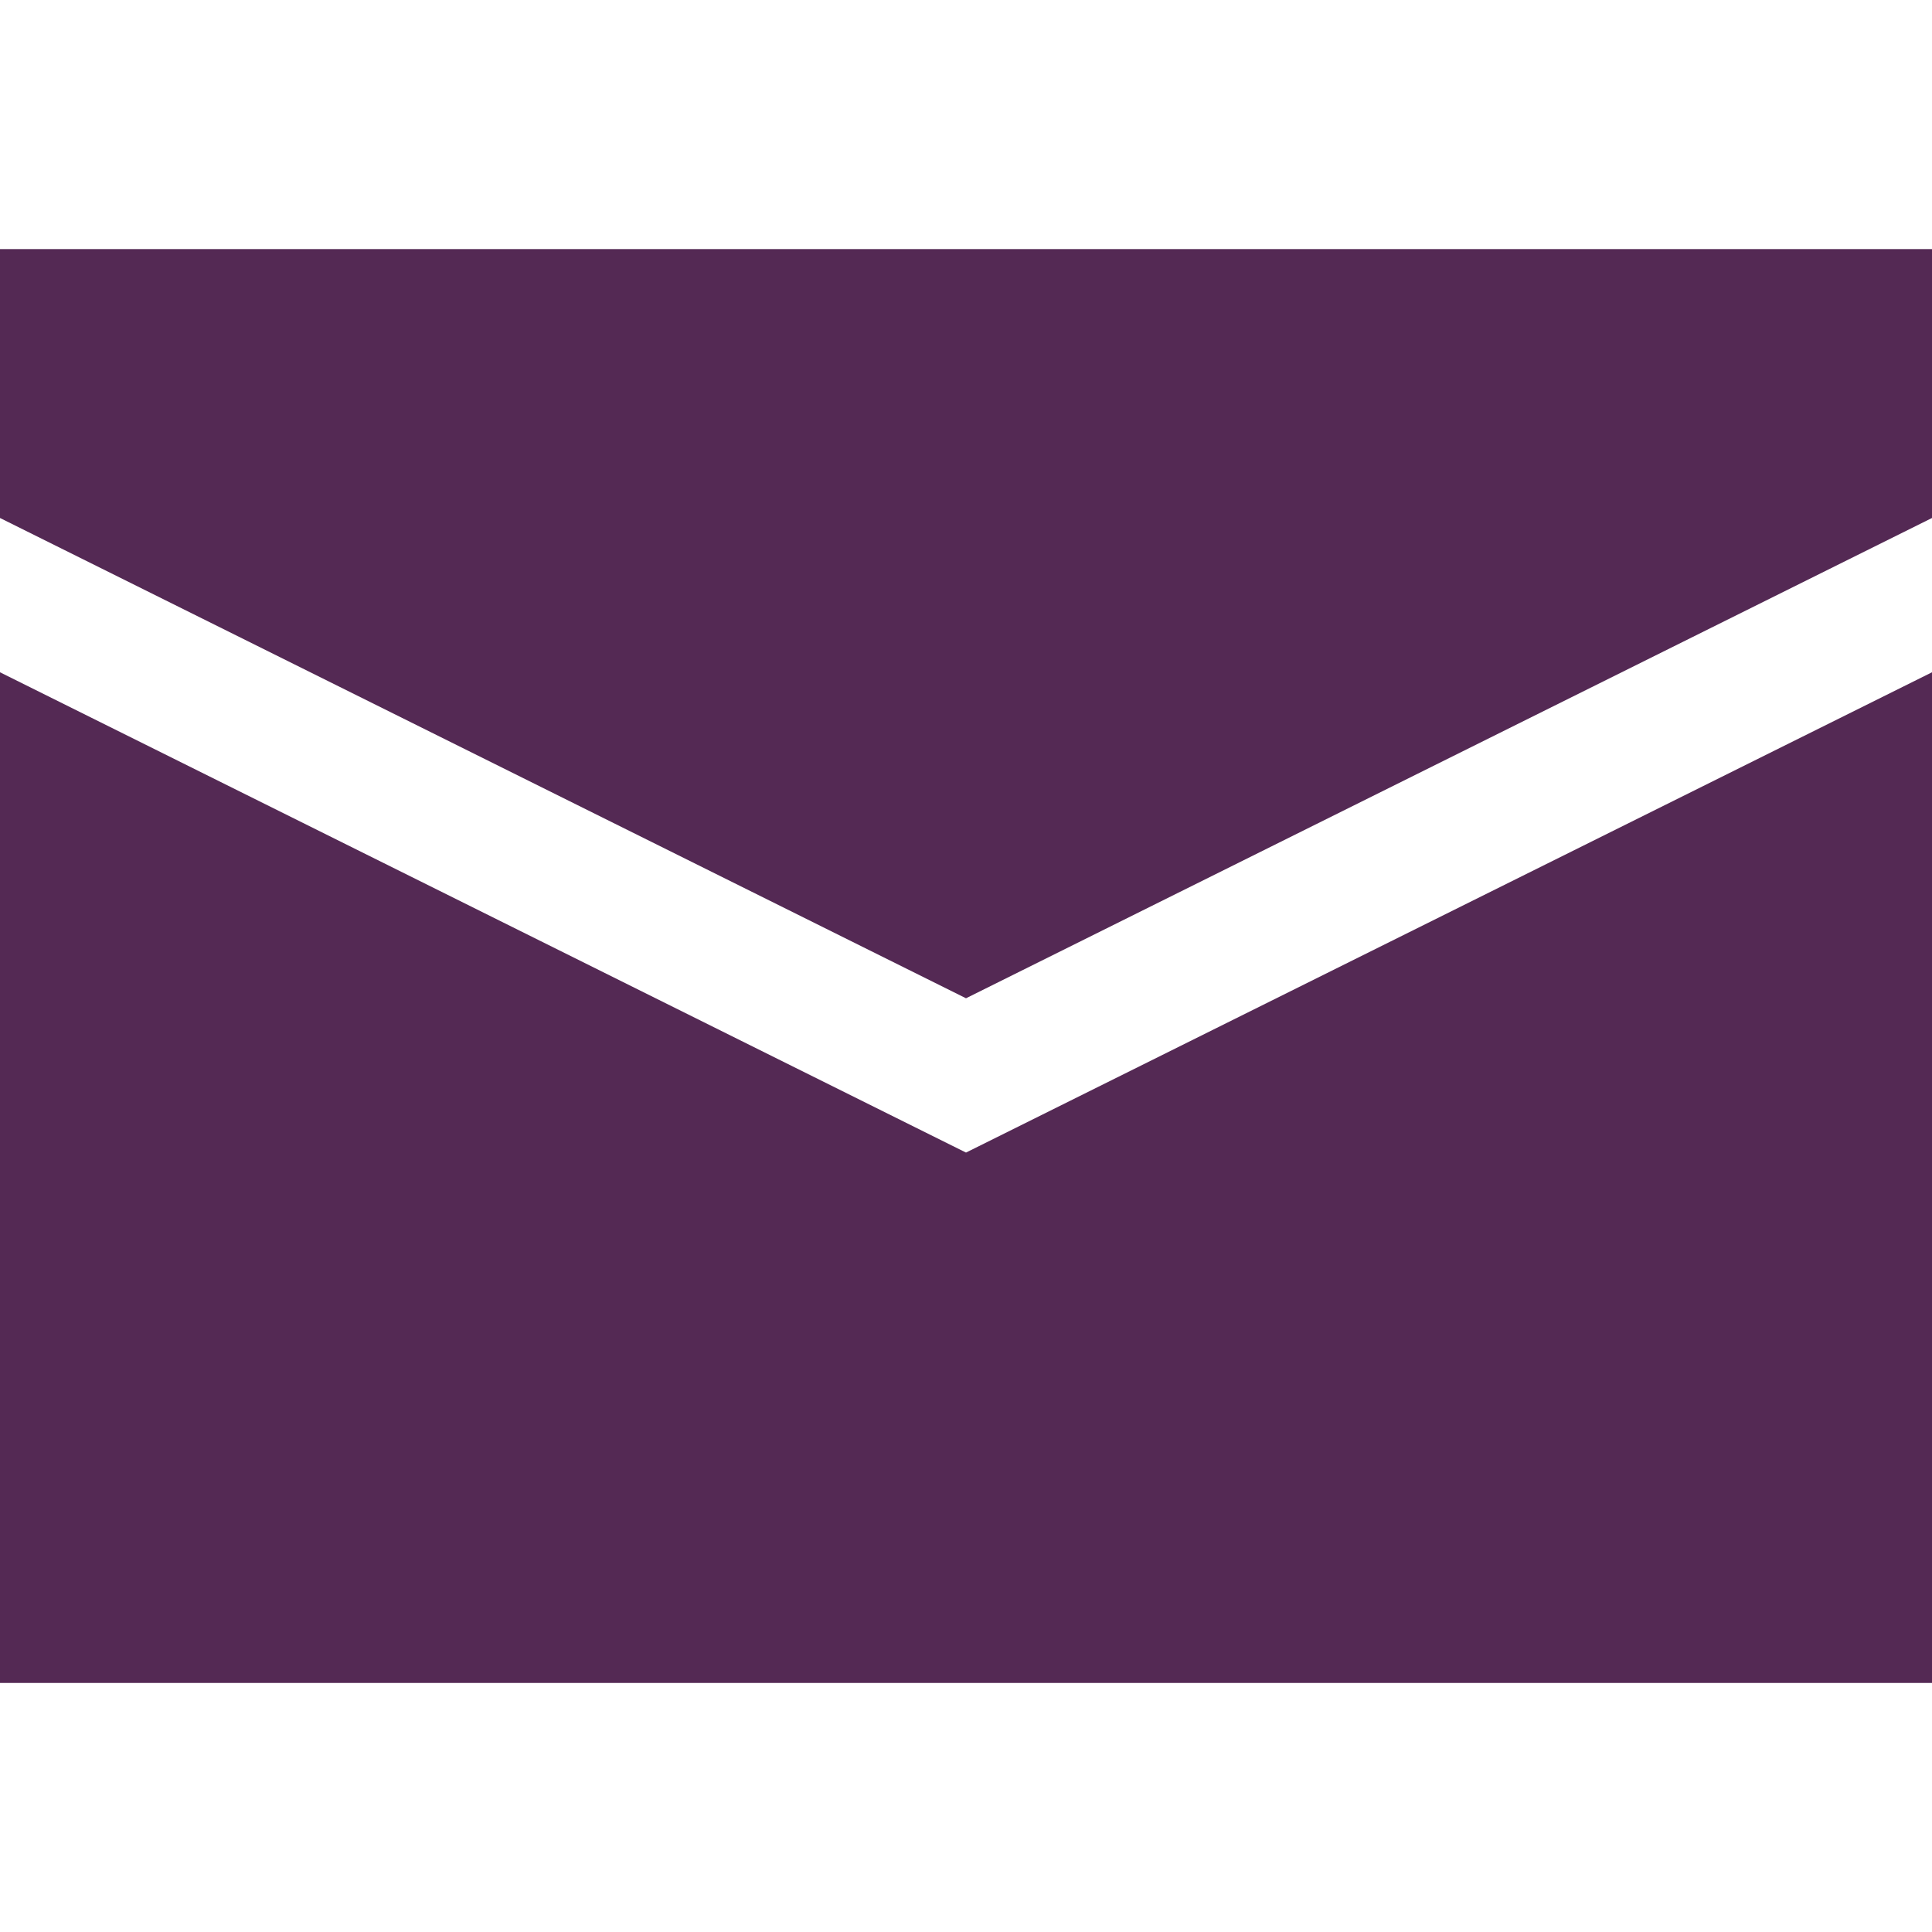
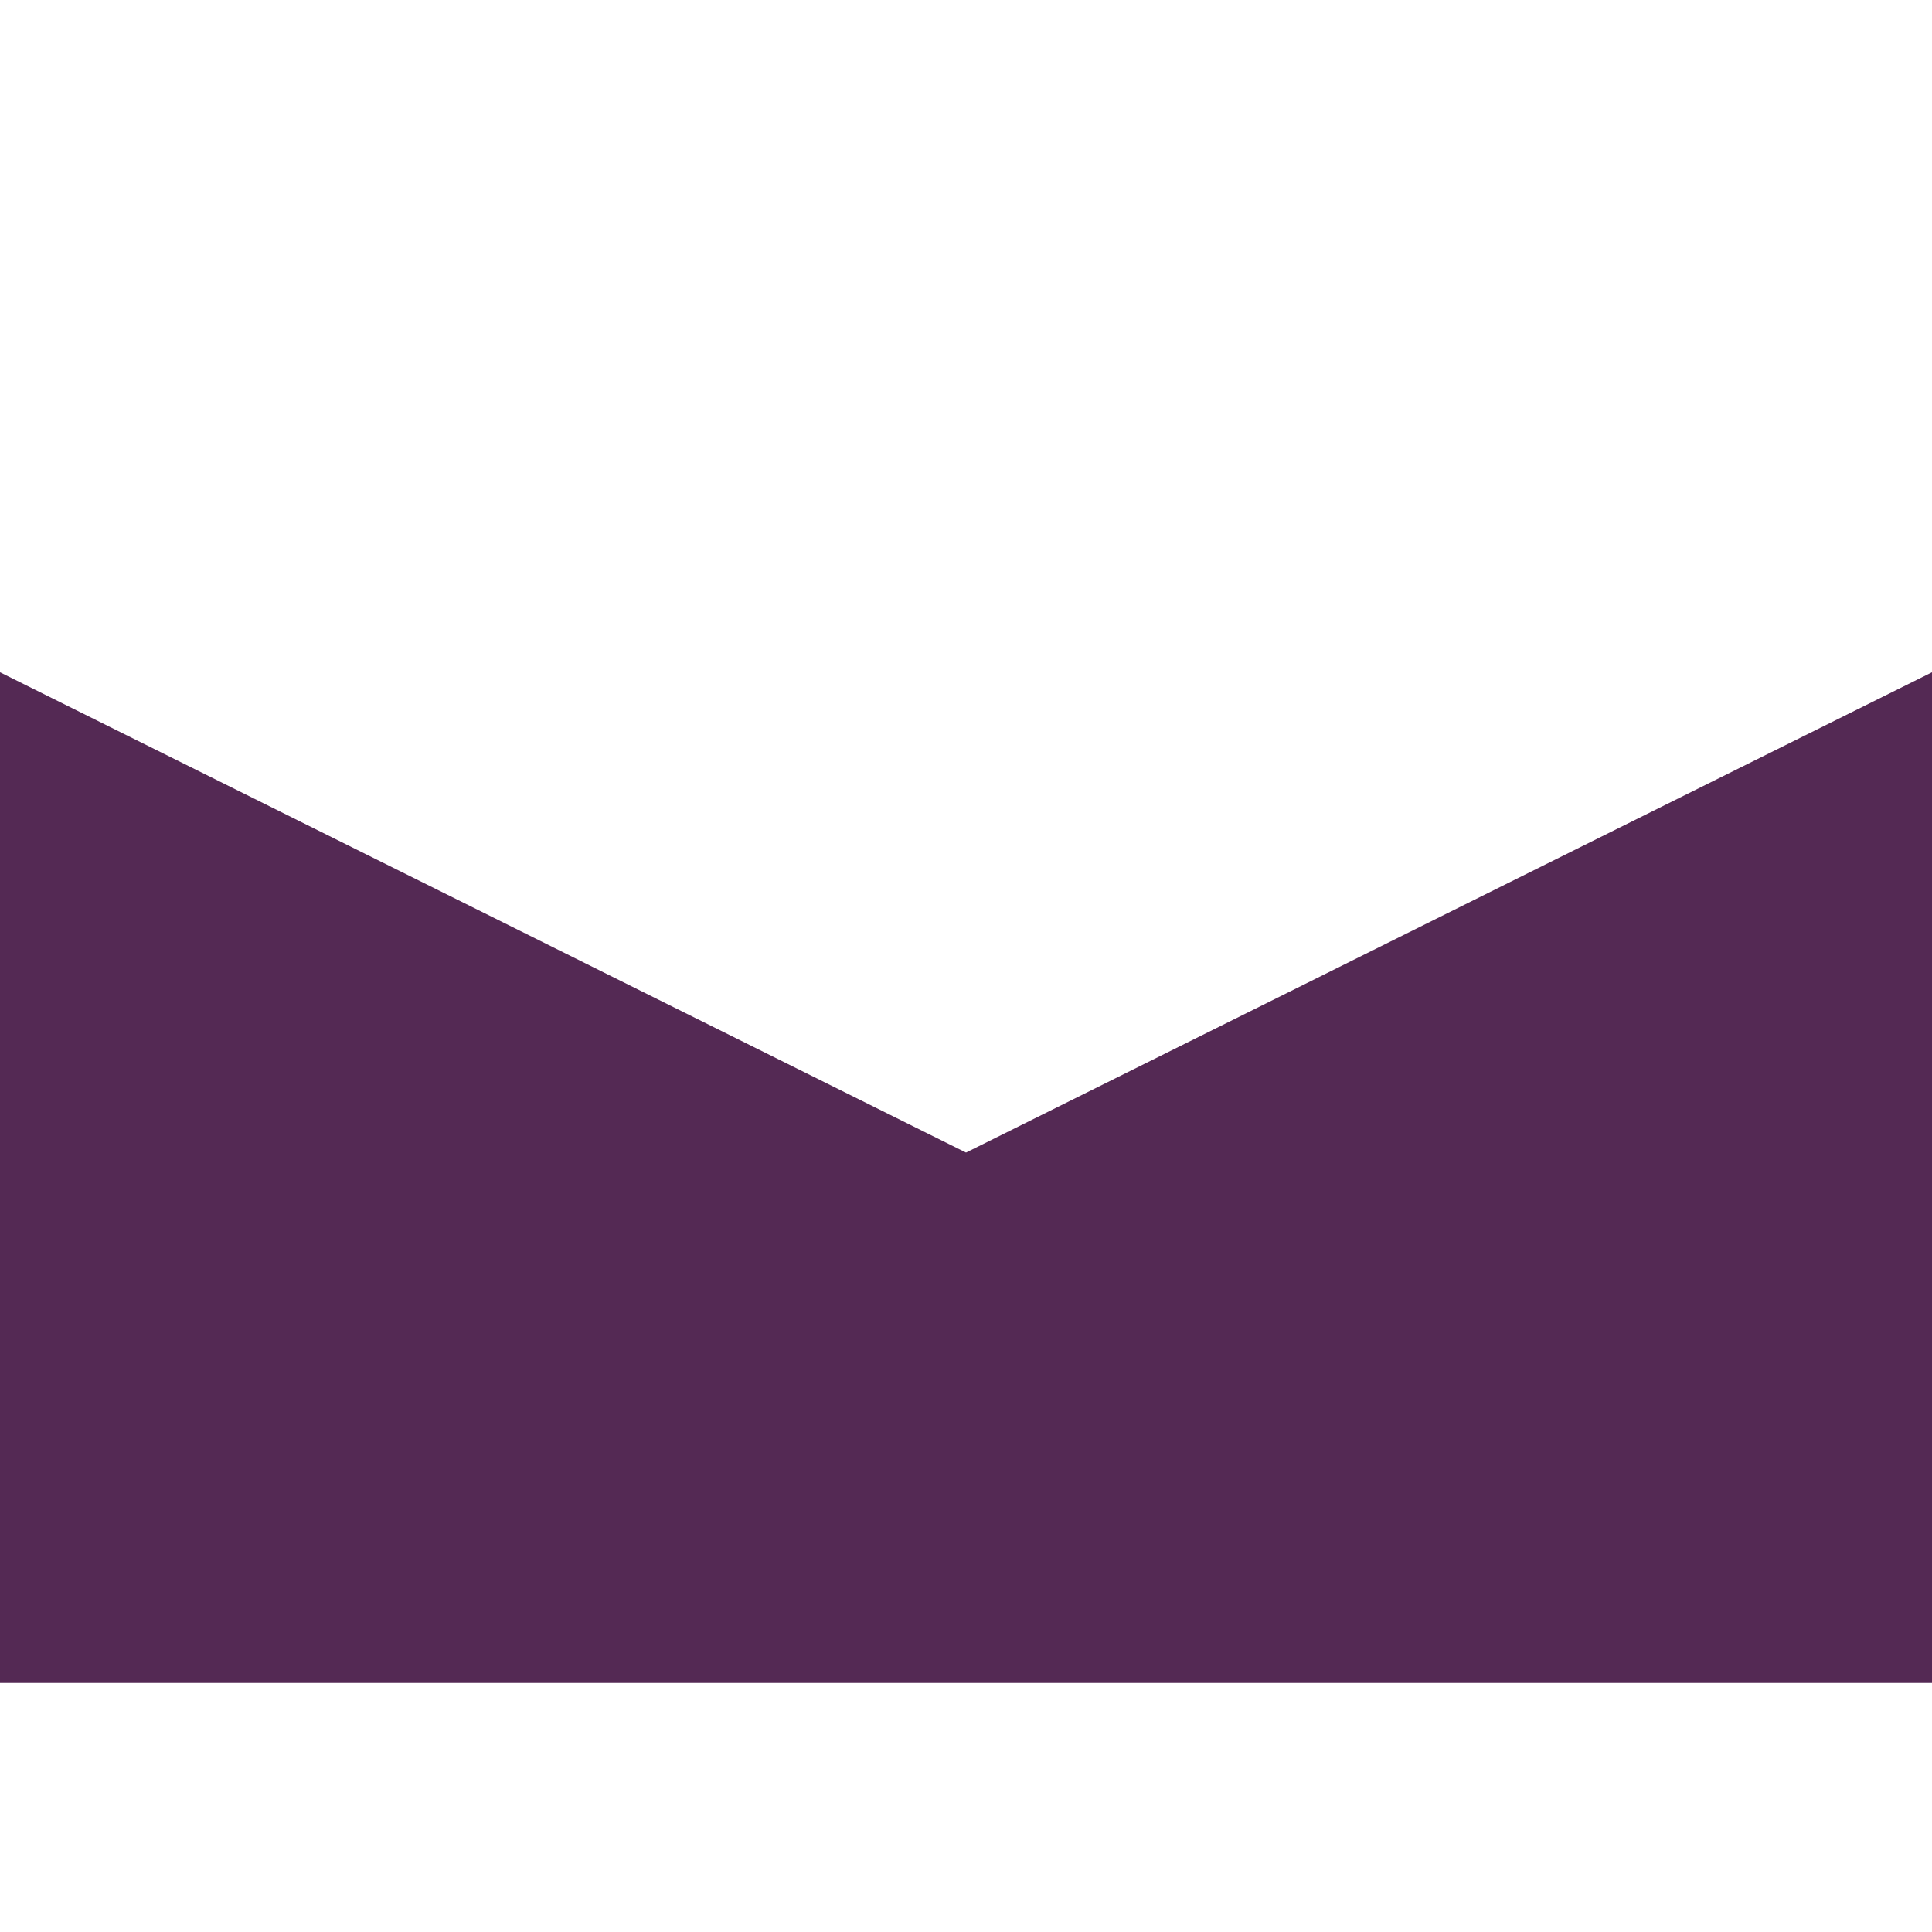
<svg xmlns="http://www.w3.org/2000/svg" version="1.1" id="Calque_1" x="0px" y="0px" width="37px" height="37px" viewBox="0 0 37 37" enable-background="new 0 0 37 37" xml:space="preserve">
  <g>
    <g>
      <polygon fill-rule="evenodd" clip-rule="evenodd" fill="#542954" points="0,12.875 0,32.23 37,32.23 37,12.875 18.5,22.073   " />
-       <polygon fill-rule="evenodd" clip-rule="evenodd" fill="#542954" points="0,4.771 0,9.92 18.5,19.118 37,9.92 37,4.771   " />
    </g>
  </g>
</svg>